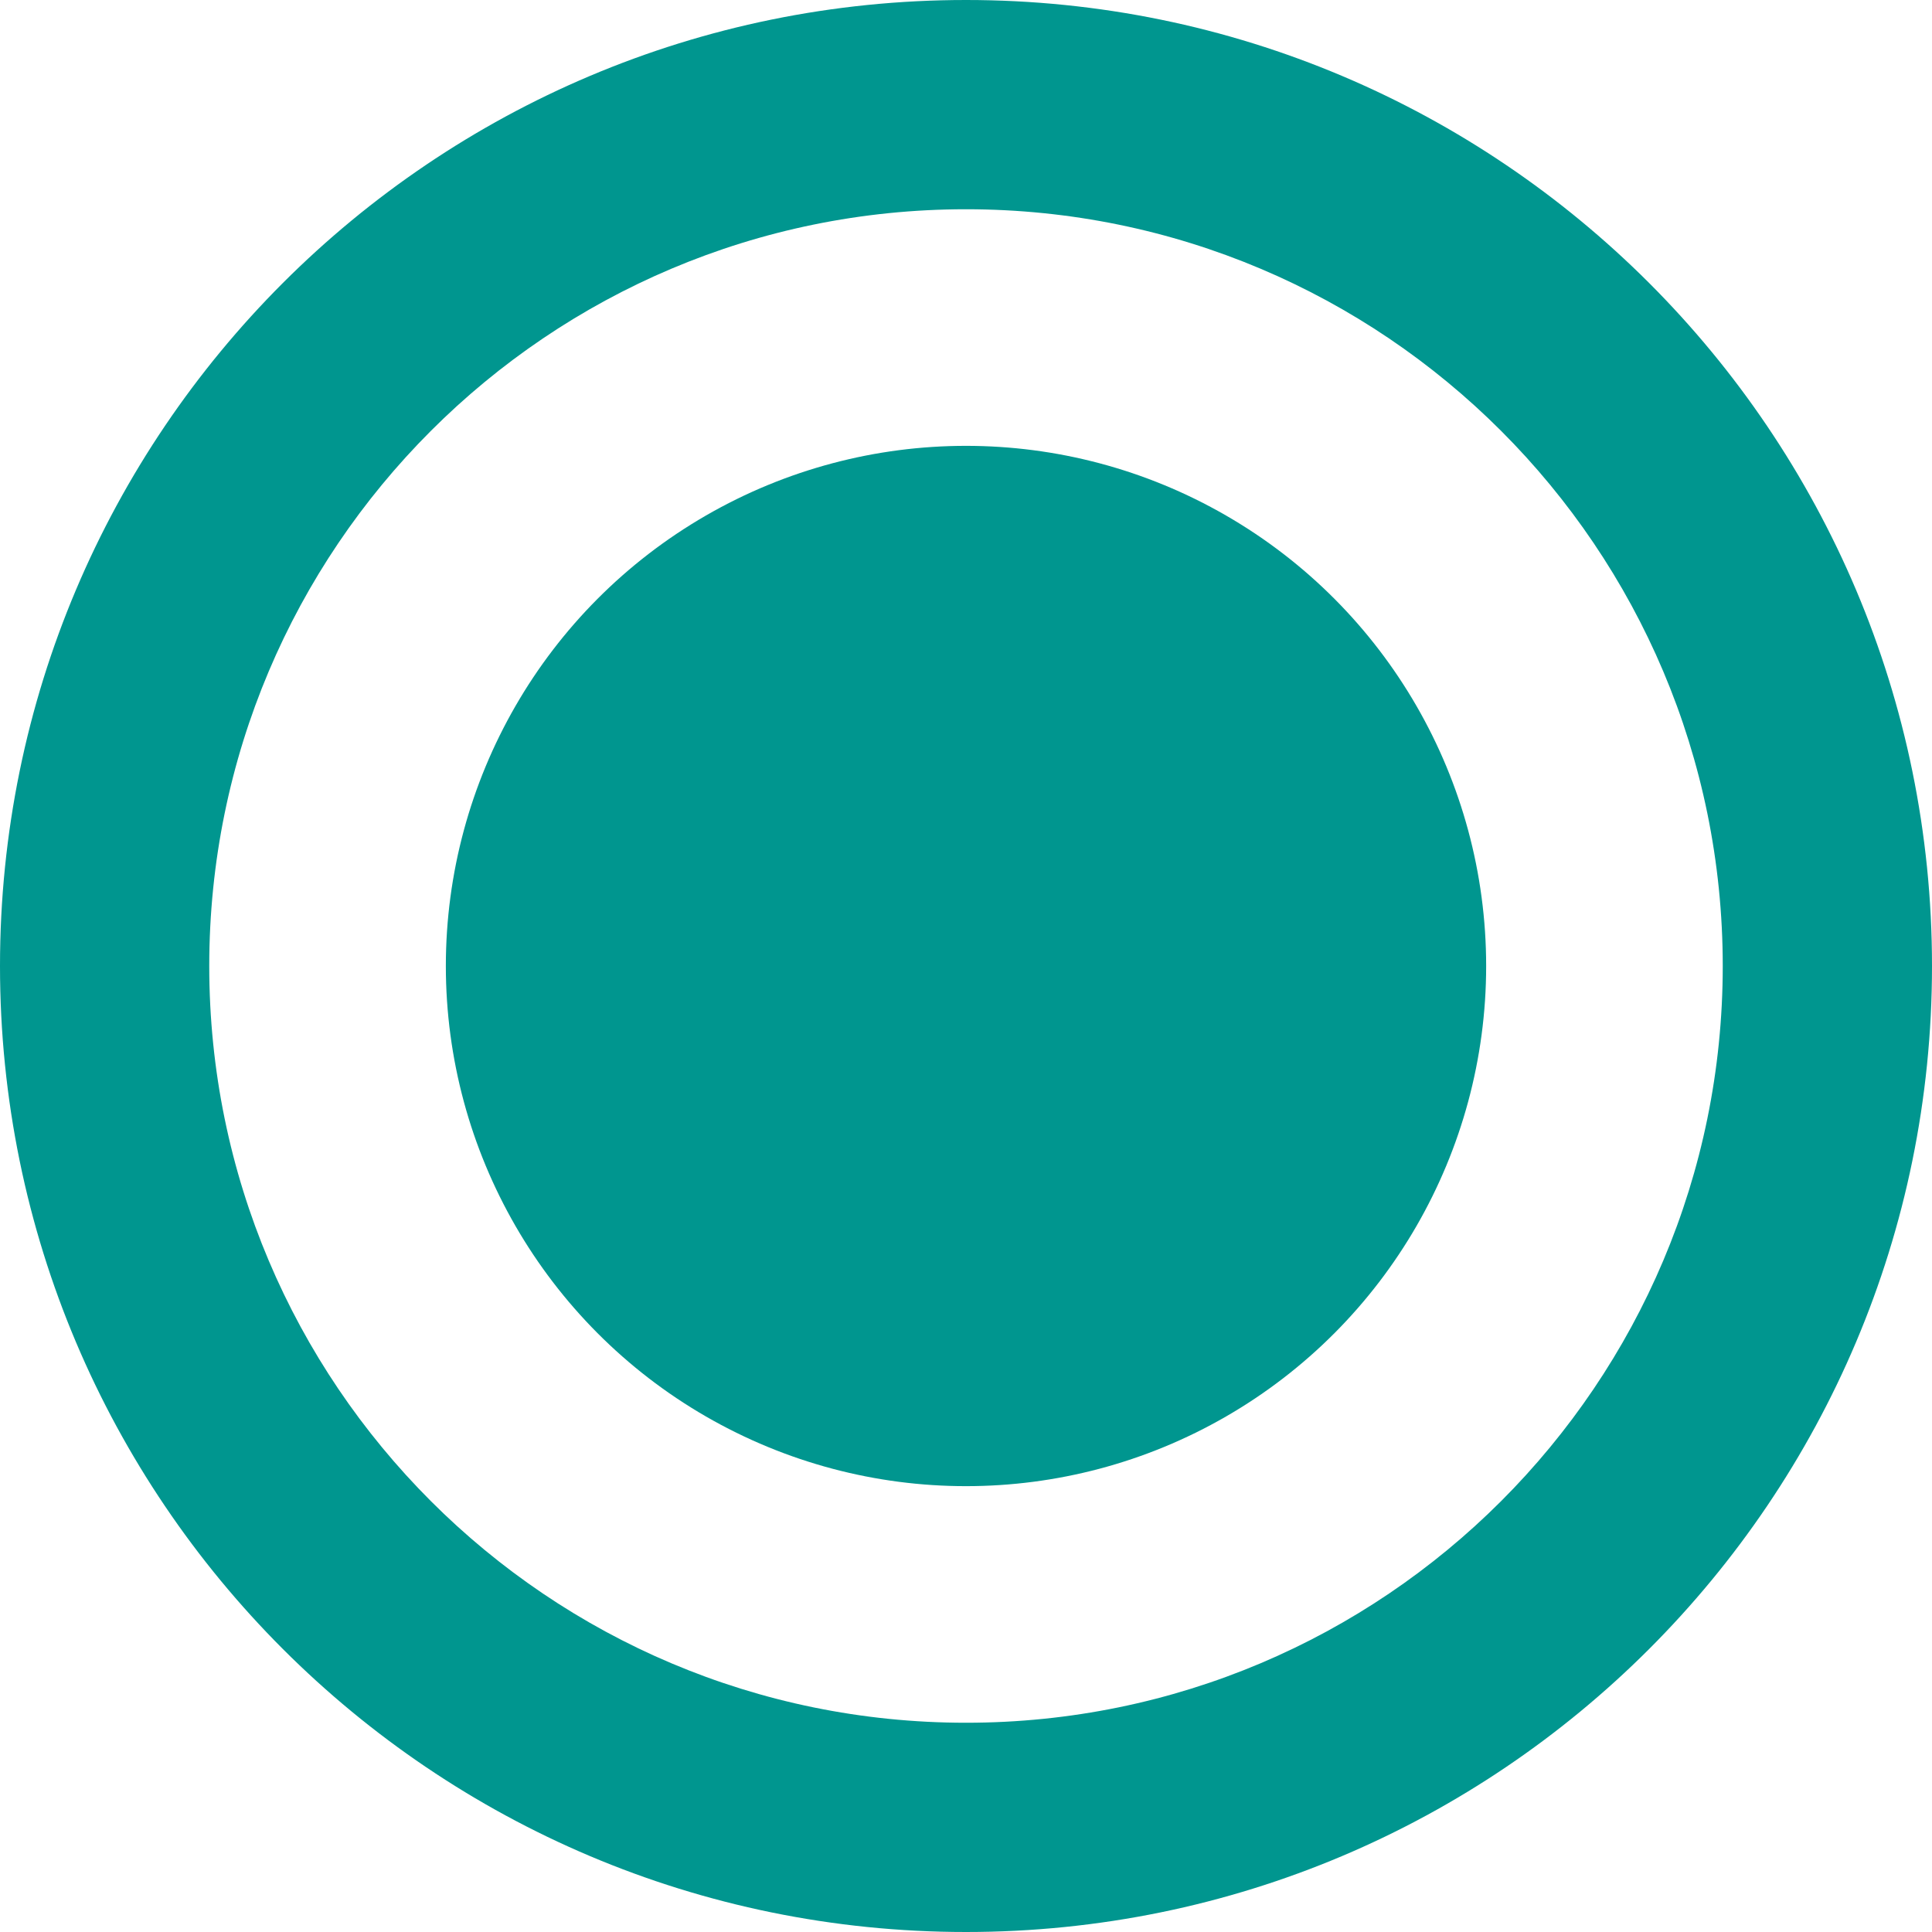
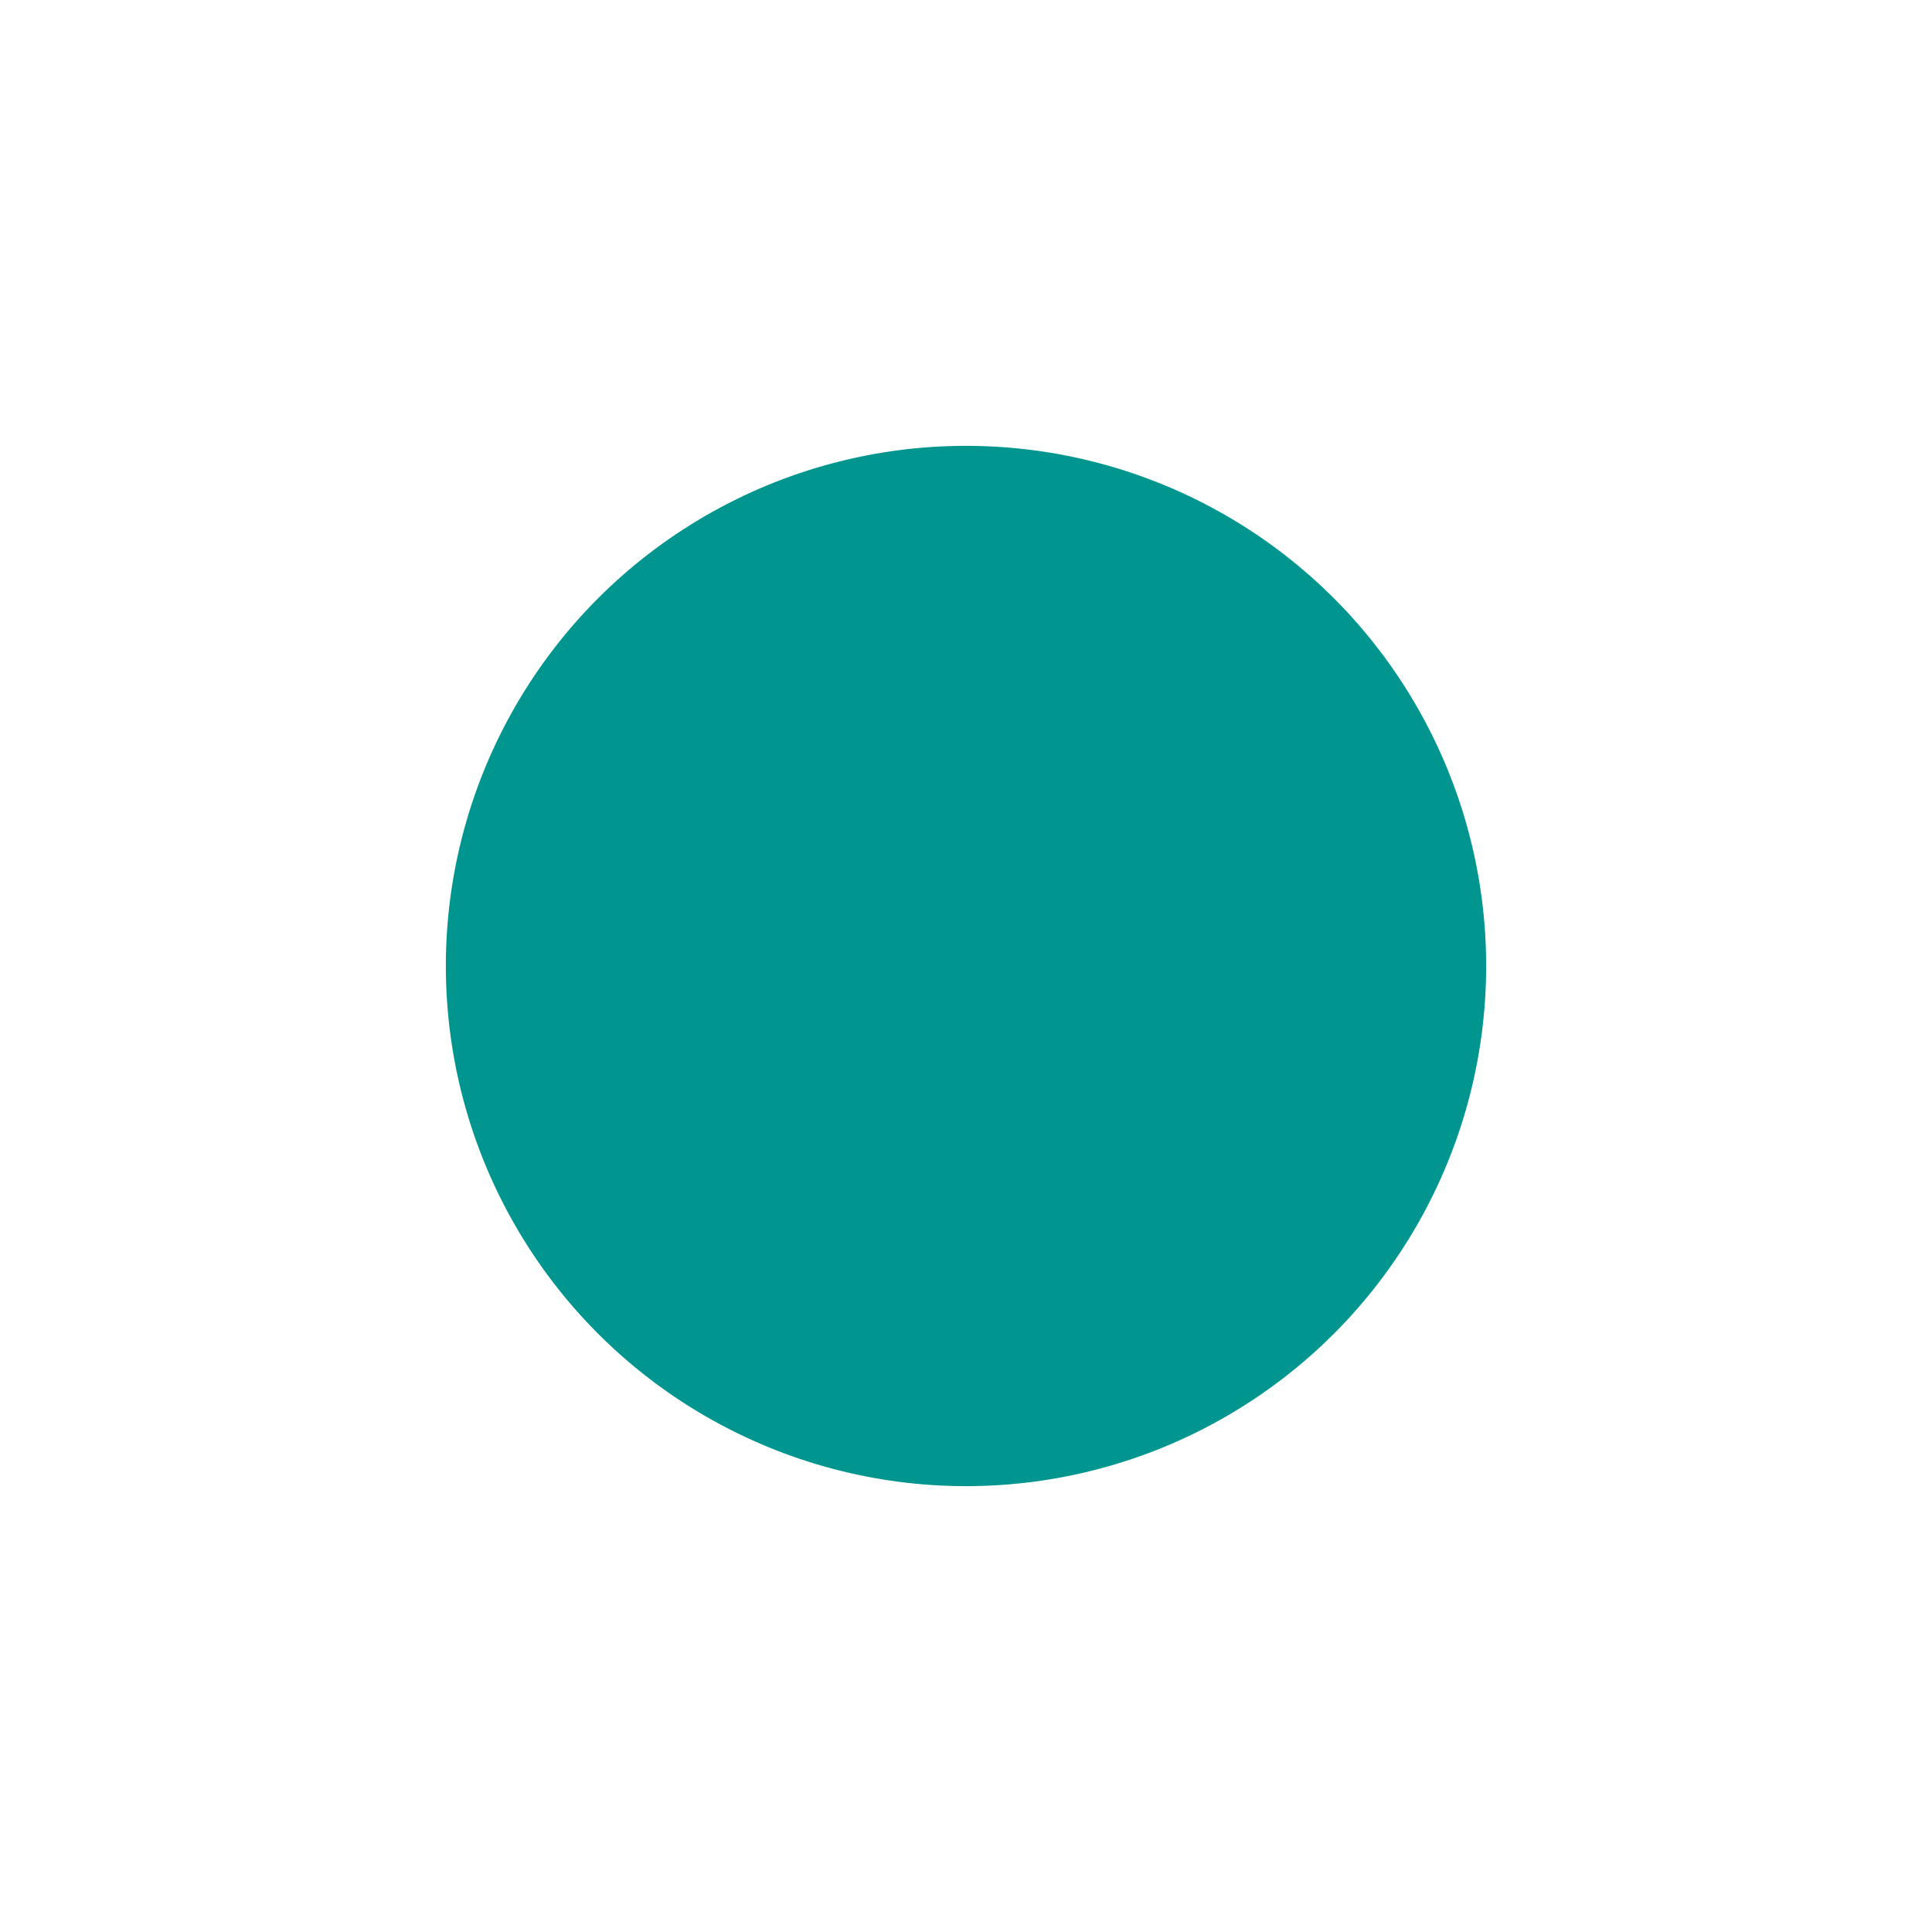
<svg xmlns="http://www.w3.org/2000/svg" width="26" height="26" viewBox="0 0 26 26" fill="none">
  <circle cx="13" cy="13" r="7" fill="#00968F" />
-   <path d="M26 13C26 20.18 20.18 26 13 26C5.82 26 0 20.18 0 13C0 5.82 5.82 0 13 0C20.18 0 26 5.82 26 13ZM2.816 13C2.816 18.625 7.375 23.184 13 23.184C18.625 23.184 23.184 18.625 23.184 13C23.184 7.375 18.625 2.816 13 2.816C7.375 2.816 2.816 7.375 2.816 13Z" fill="#00968F" />
</svg>